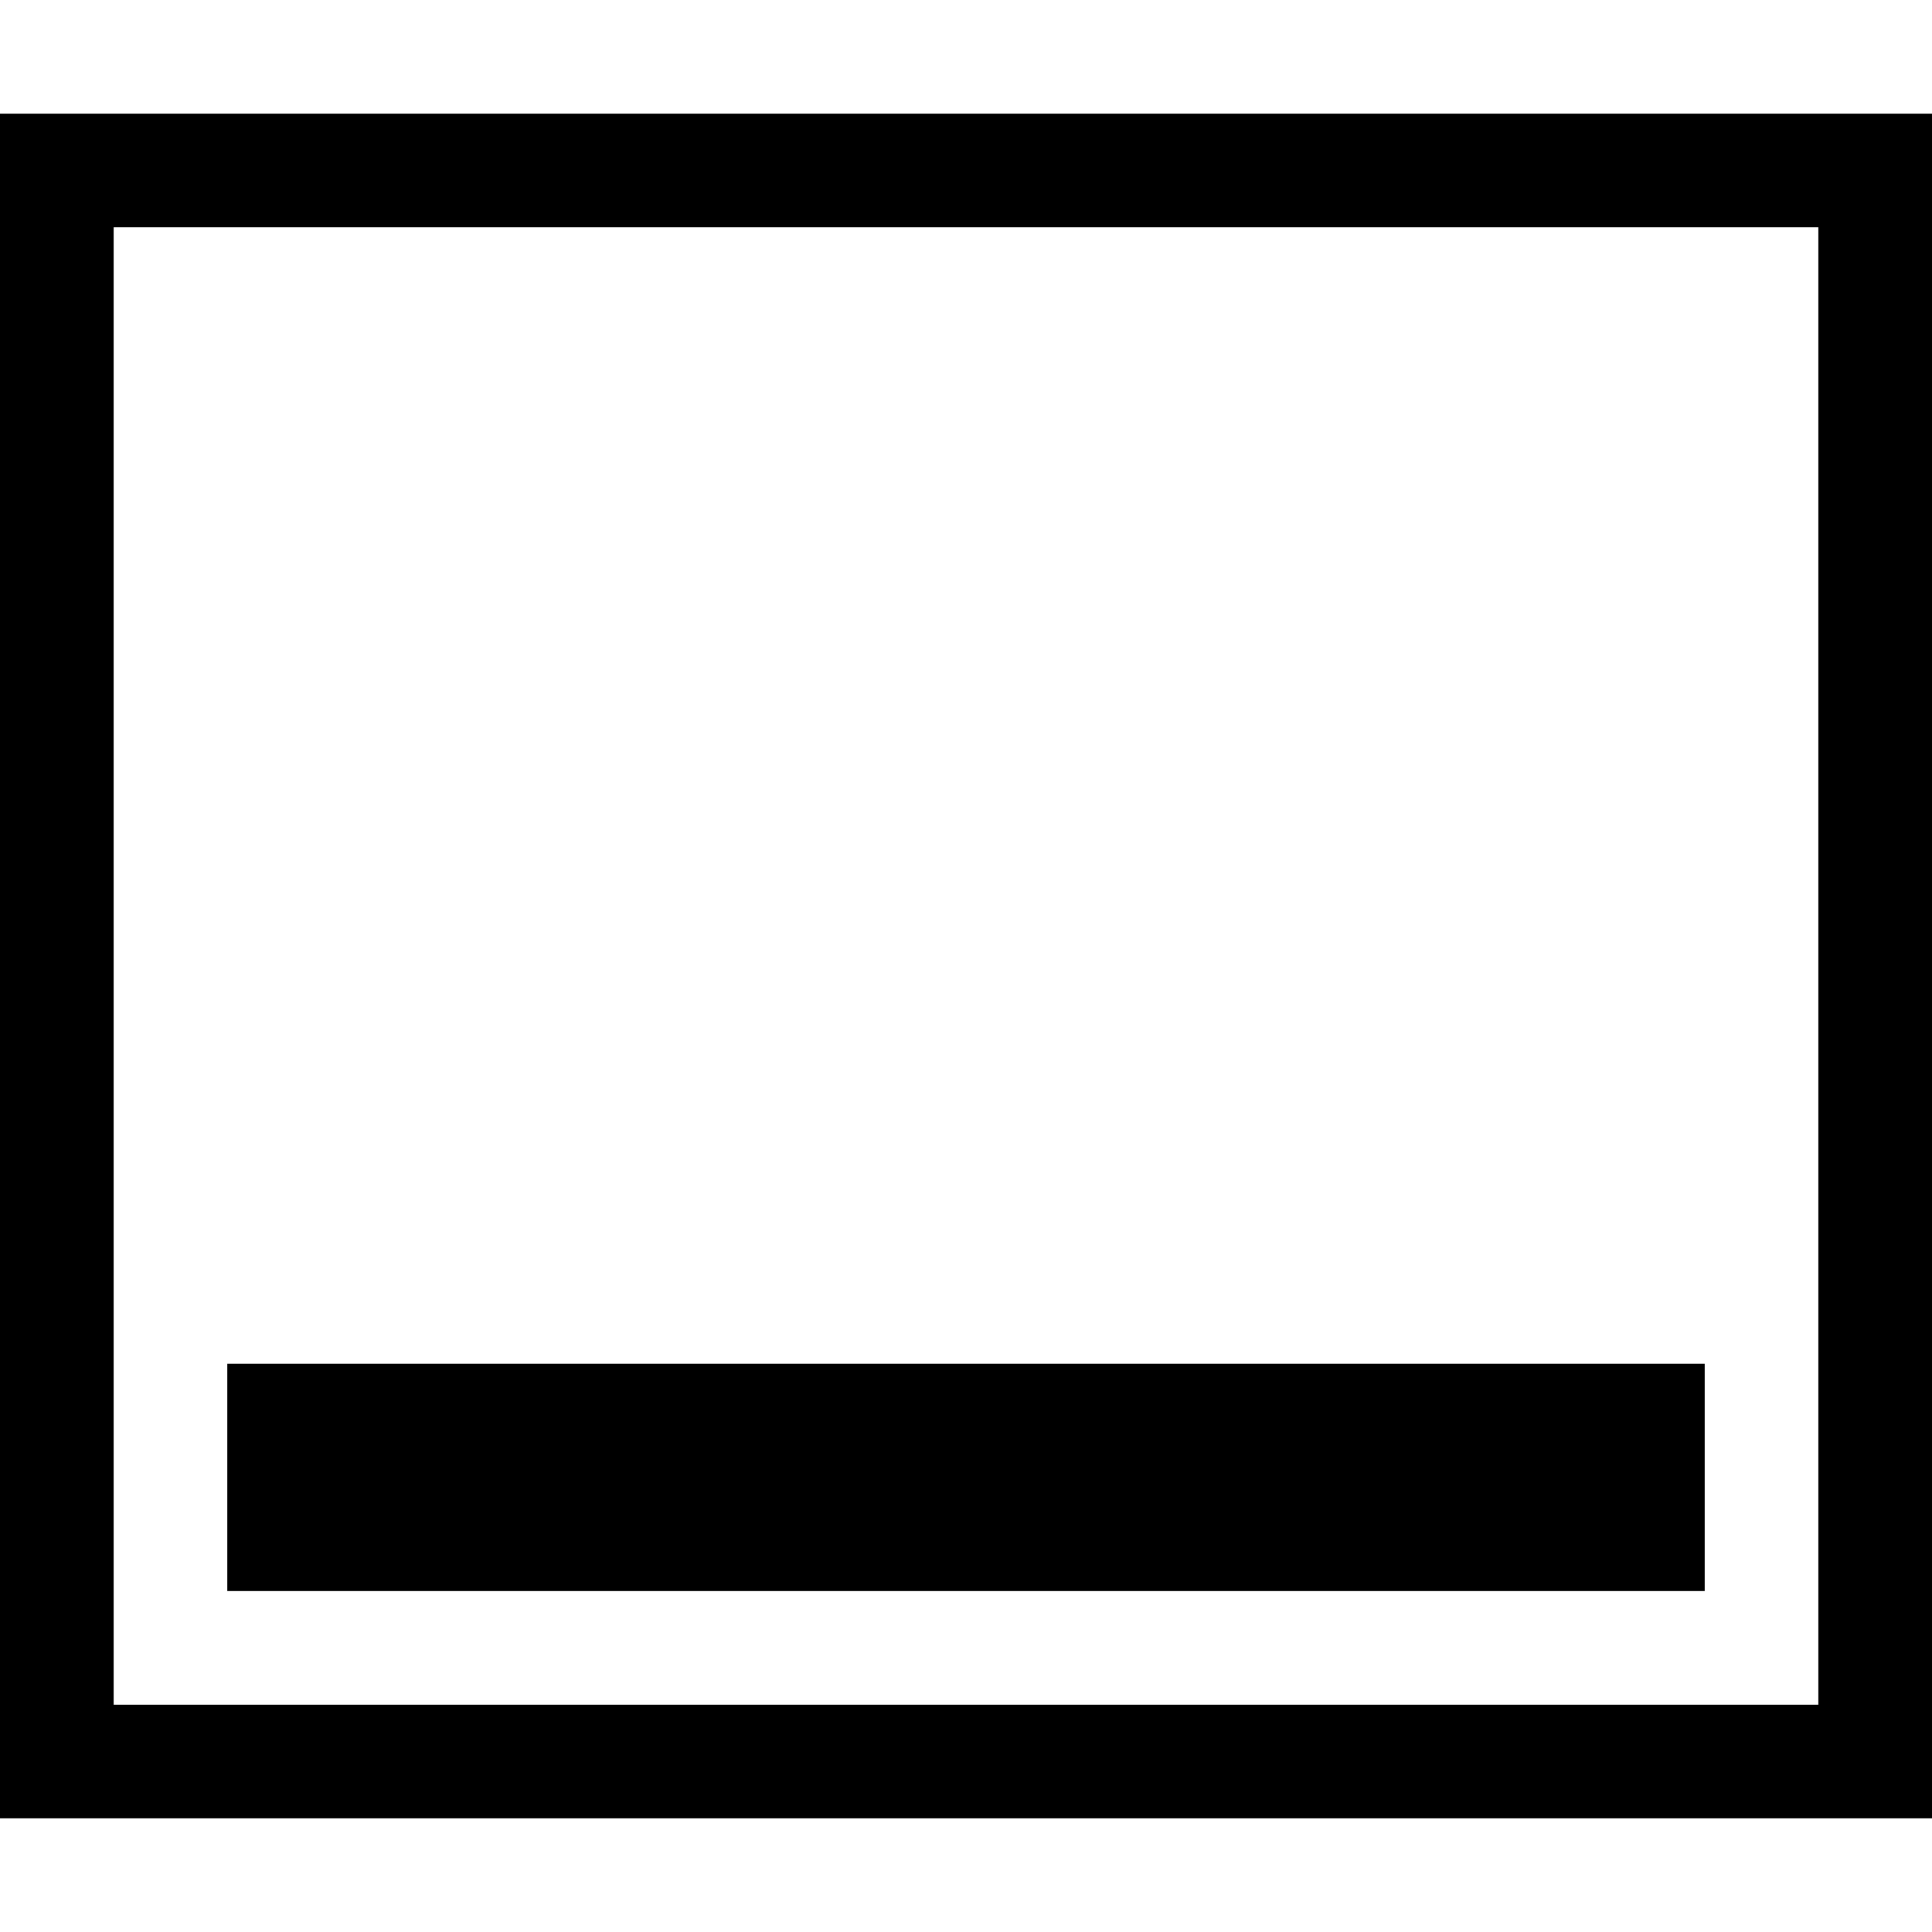
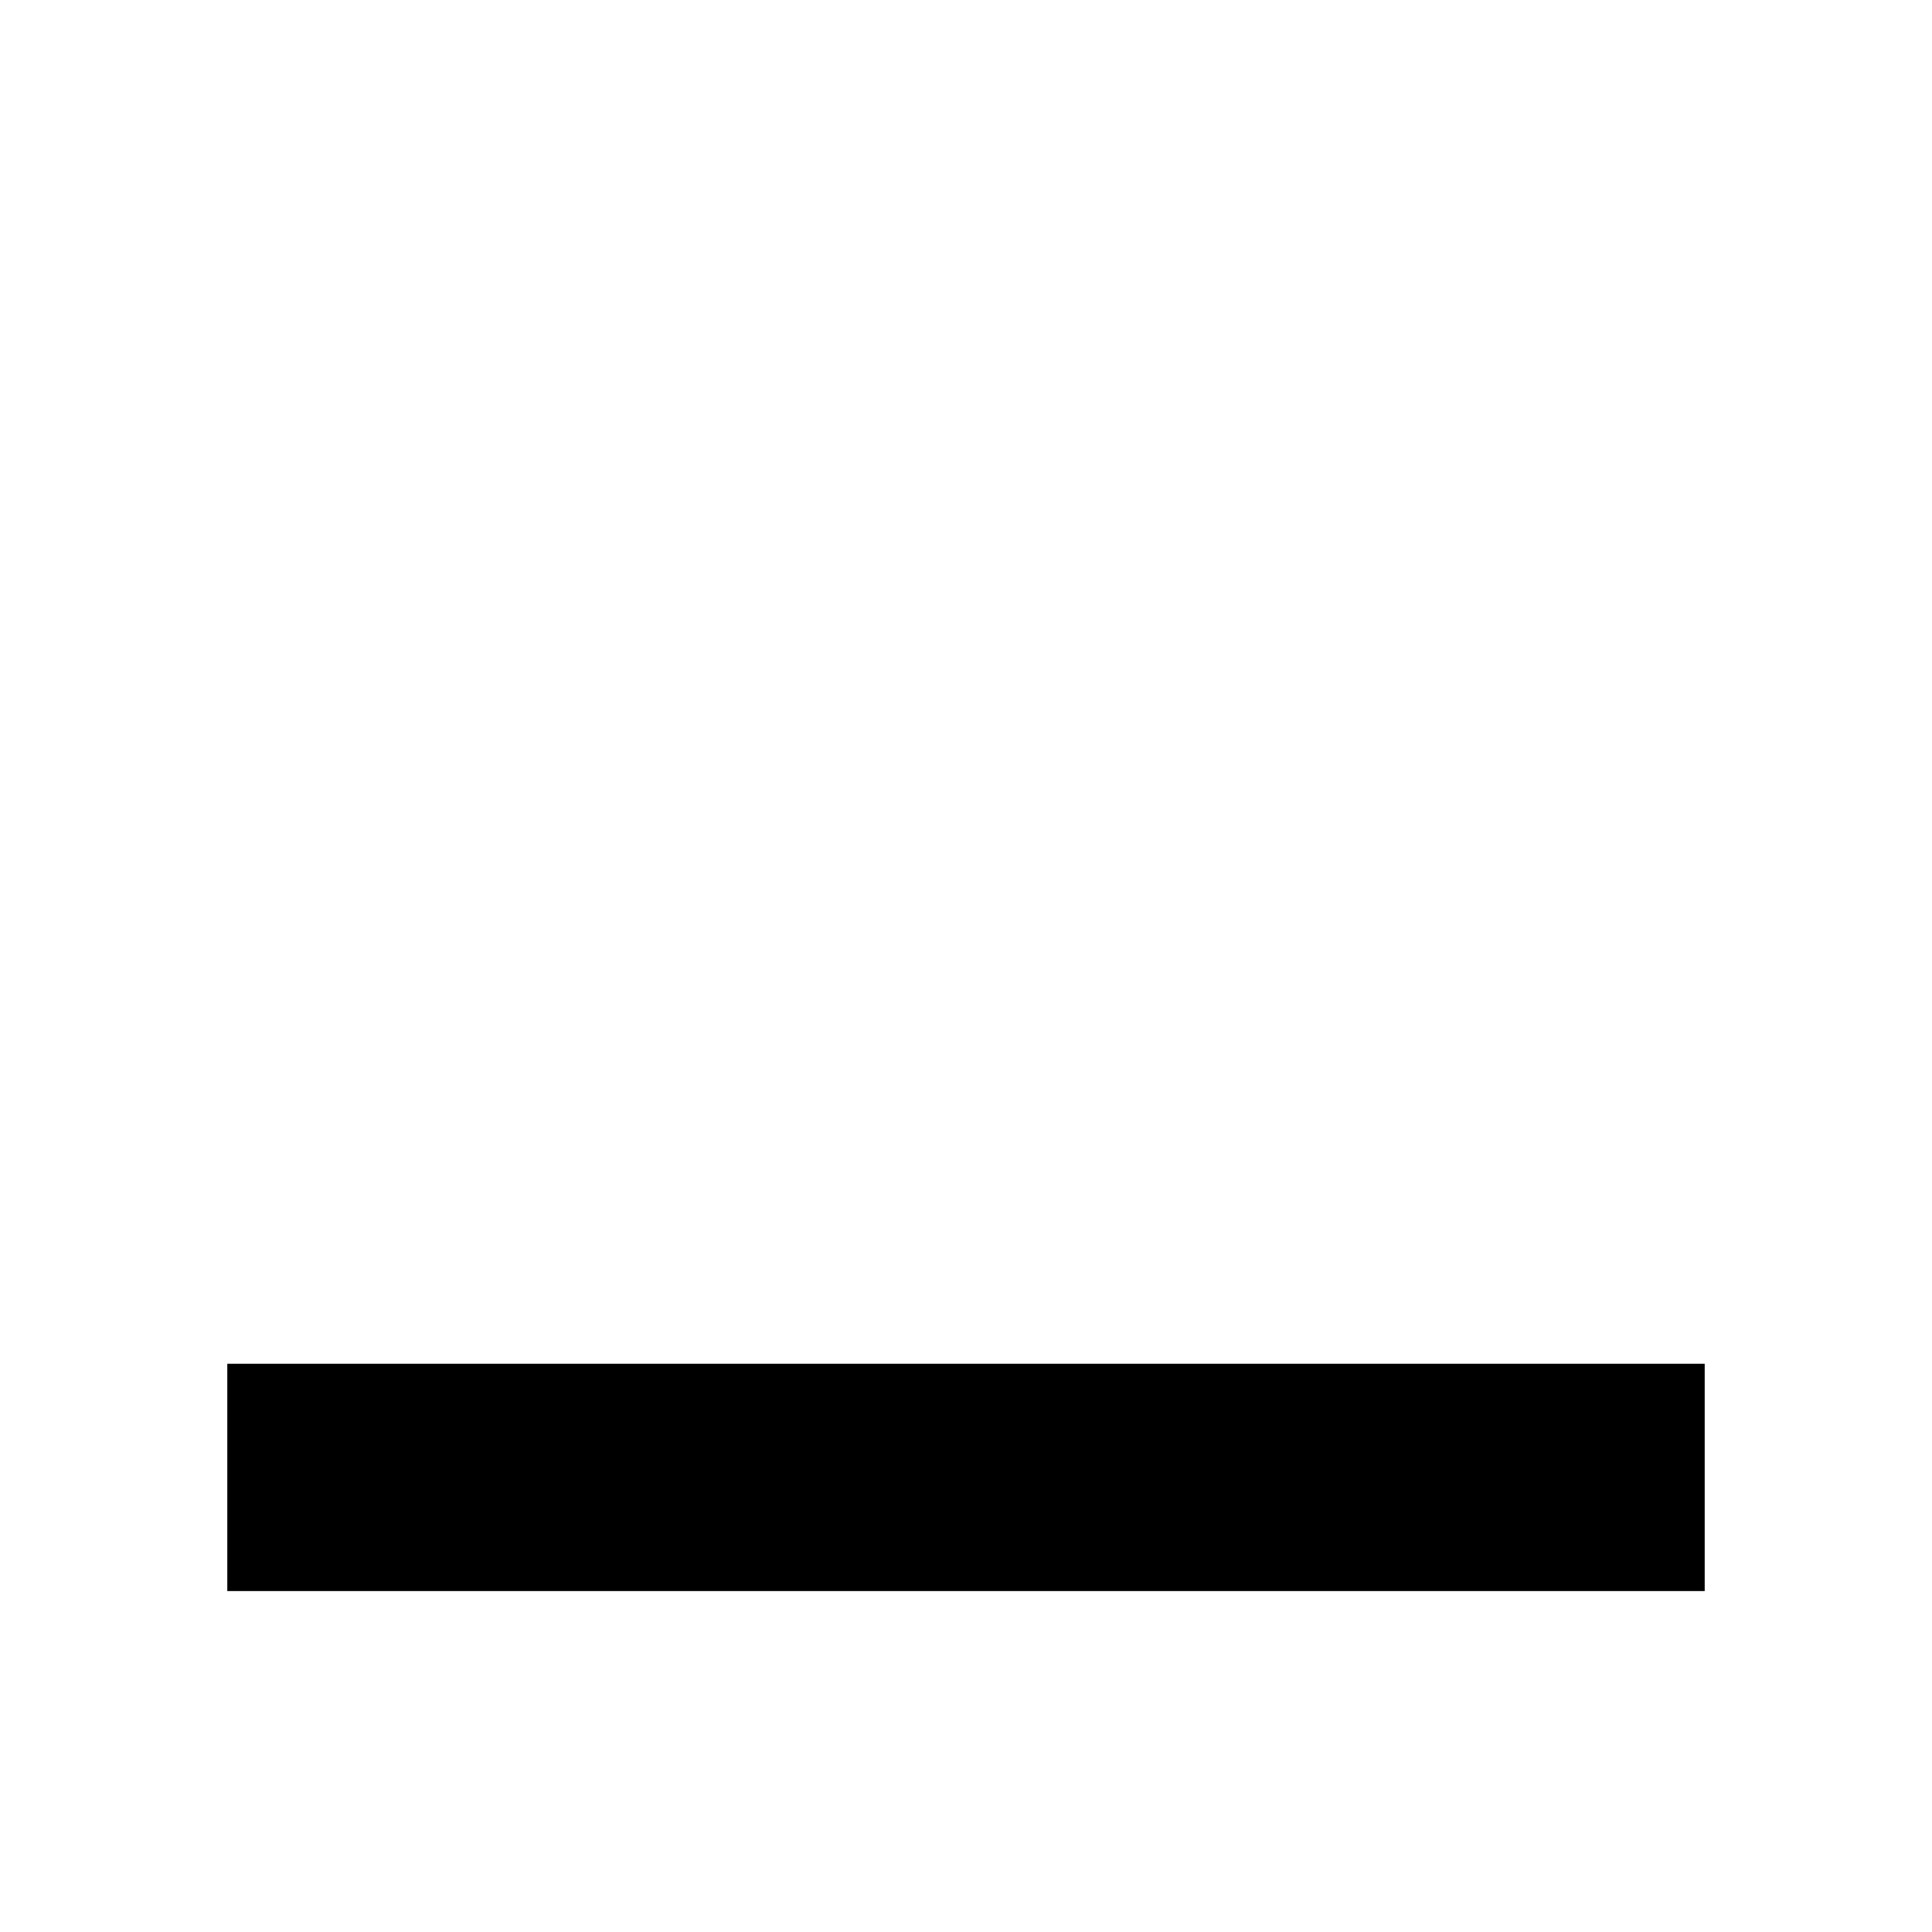
<svg xmlns="http://www.w3.org/2000/svg" width="17px" height="17px" viewBox="0 0 17 17" version="1.1">
  <title>toggle_bottom</title>
  <desc>Created with Sketch.</desc>
  <g id="toggle_bottom" stroke="none" stroke-width="1" fill="none" fill-rule="evenodd">
-     <path d="M0,1 L17,1 L17,16 L0,16 L0,1 Z M1,2 L1,15 L16,15 L16,2 L1,2 Z" id="Rectangle" fill="#000000" fill-rule="nonzero" />
    <path d="M7,12.95 L10,12.95 L10,13.05 L7,13.05 L7,12.95 Z M2,14 L2,12 L15,12 L15,14 L2,14 Z" id="Rectangle" fill="#000000" fill-rule="nonzero" />
  </g>
</svg>